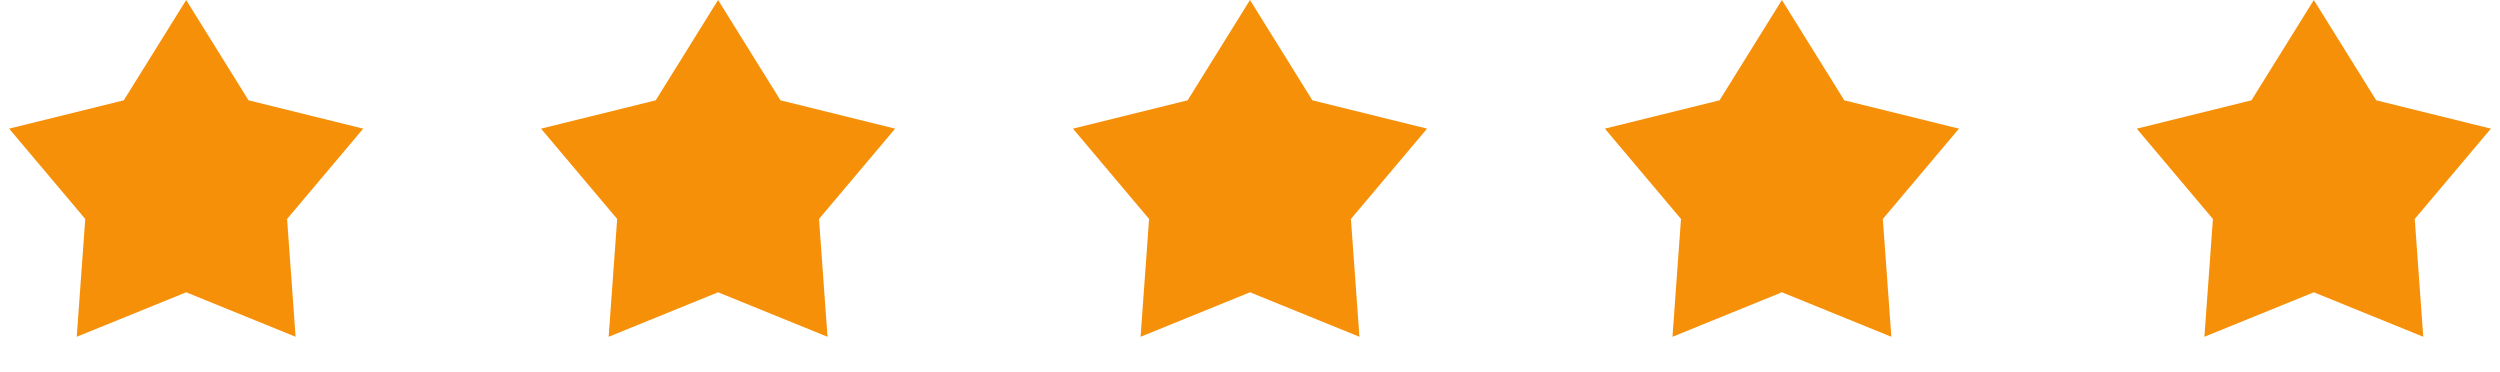
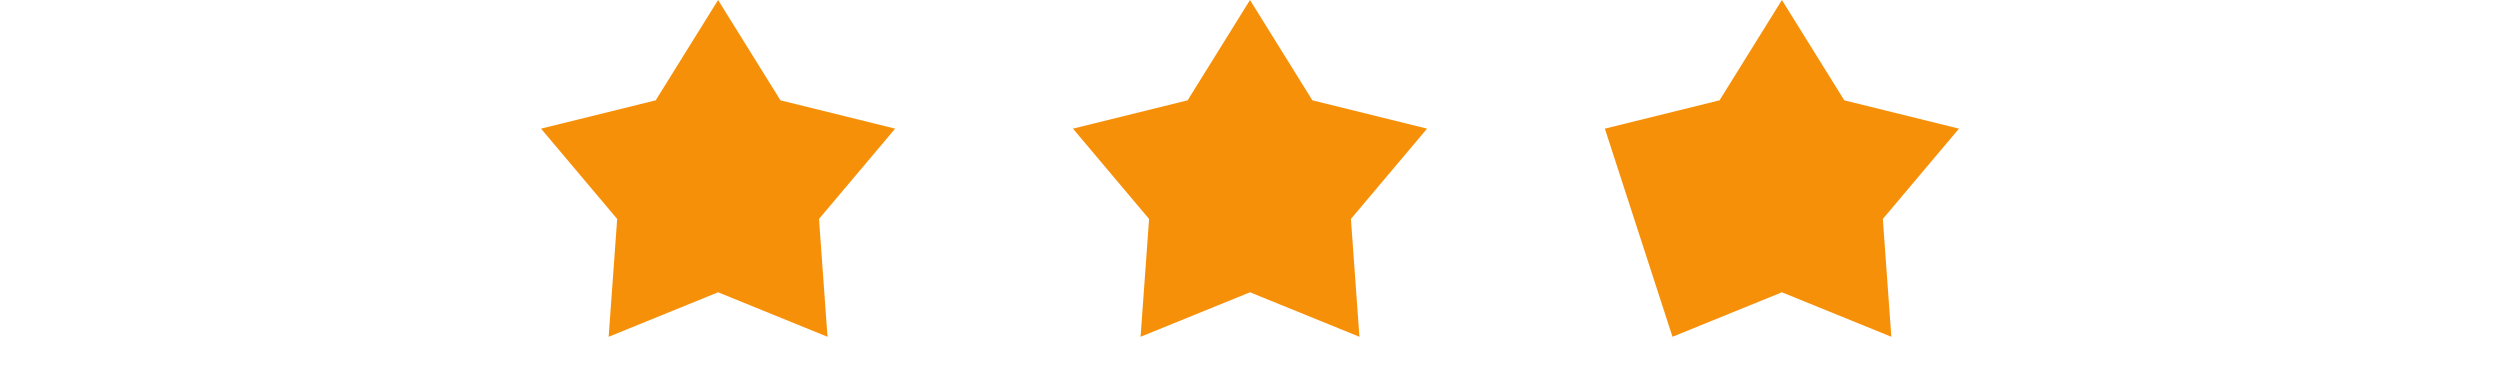
<svg xmlns="http://www.w3.org/2000/svg" width="188" height="28" viewBox="0 0 188 28" fill="none">
-   <path d="M14 0L18.691 7.544L27.315 9.674L21.589 16.466L22.229 25.326L14 21.98L5.771 25.326L6.411 16.466L0.685 9.674L9.309 7.544L14 0Z" fill="#F79009" />
  <path d="M54 0L58.691 7.544L67.315 9.674L61.589 16.466L62.229 25.326L54 21.98L45.771 25.326L46.411 16.466L40.685 9.674L49.309 7.544L54 0Z" fill="#F79009" />
  <path d="M94 0L98.691 7.544L107.315 9.674L101.589 16.466L102.229 25.326L94 21.98L85.771 25.326L86.411 16.466L80.685 9.674L89.309 7.544L94 0Z" fill="#F79009" />
-   <path d="M134 0L138.691 7.544L147.315 9.674L141.589 16.466L142.229 25.326L134 21.98L125.771 25.326L126.411 16.466L120.685 9.674L129.309 7.544L134 0Z" fill="#F79009" />
-   <path d="M174 0L178.691 7.544L187.315 9.674L181.589 16.466L182.229 25.326L174 21.98L165.771 25.326L166.411 16.466L160.685 9.674L169.309 7.544L174 0Z" fill="#F79009" />
+   <path d="M134 0L138.691 7.544L147.315 9.674L141.589 16.466L142.229 25.326L134 21.98L125.771 25.326L120.685 9.674L129.309 7.544L134 0Z" fill="#F79009" />
</svg>